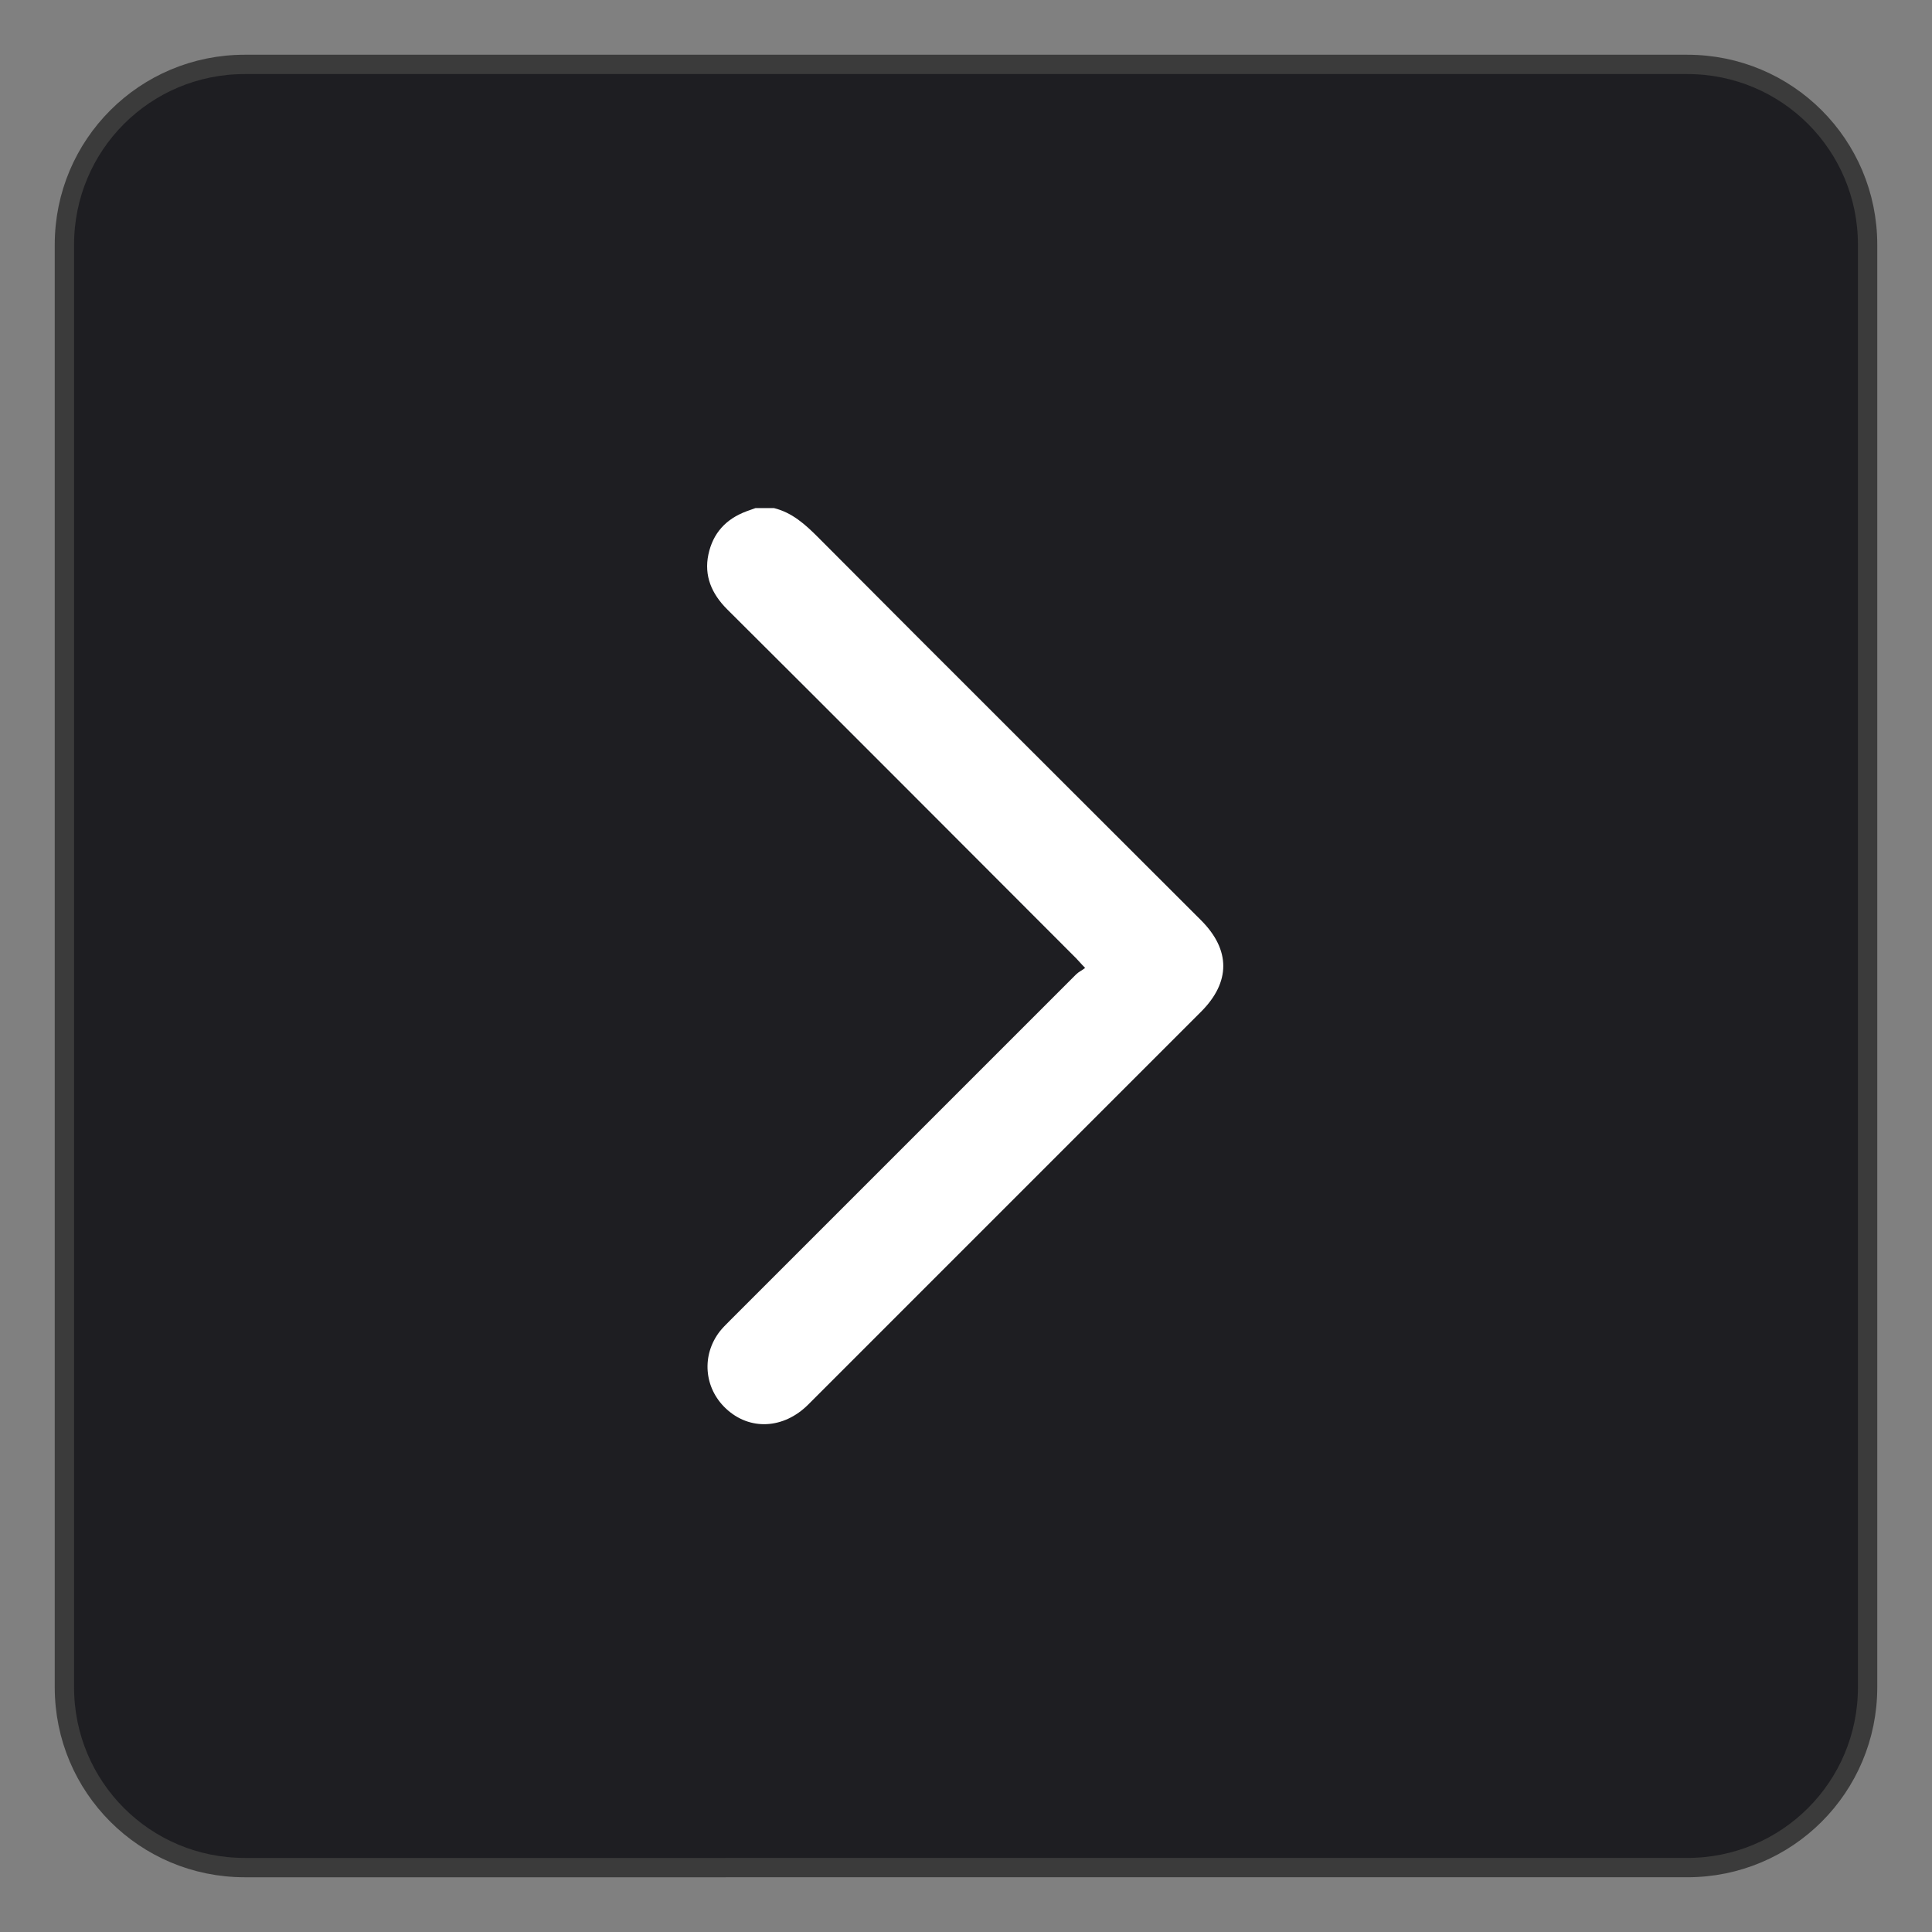
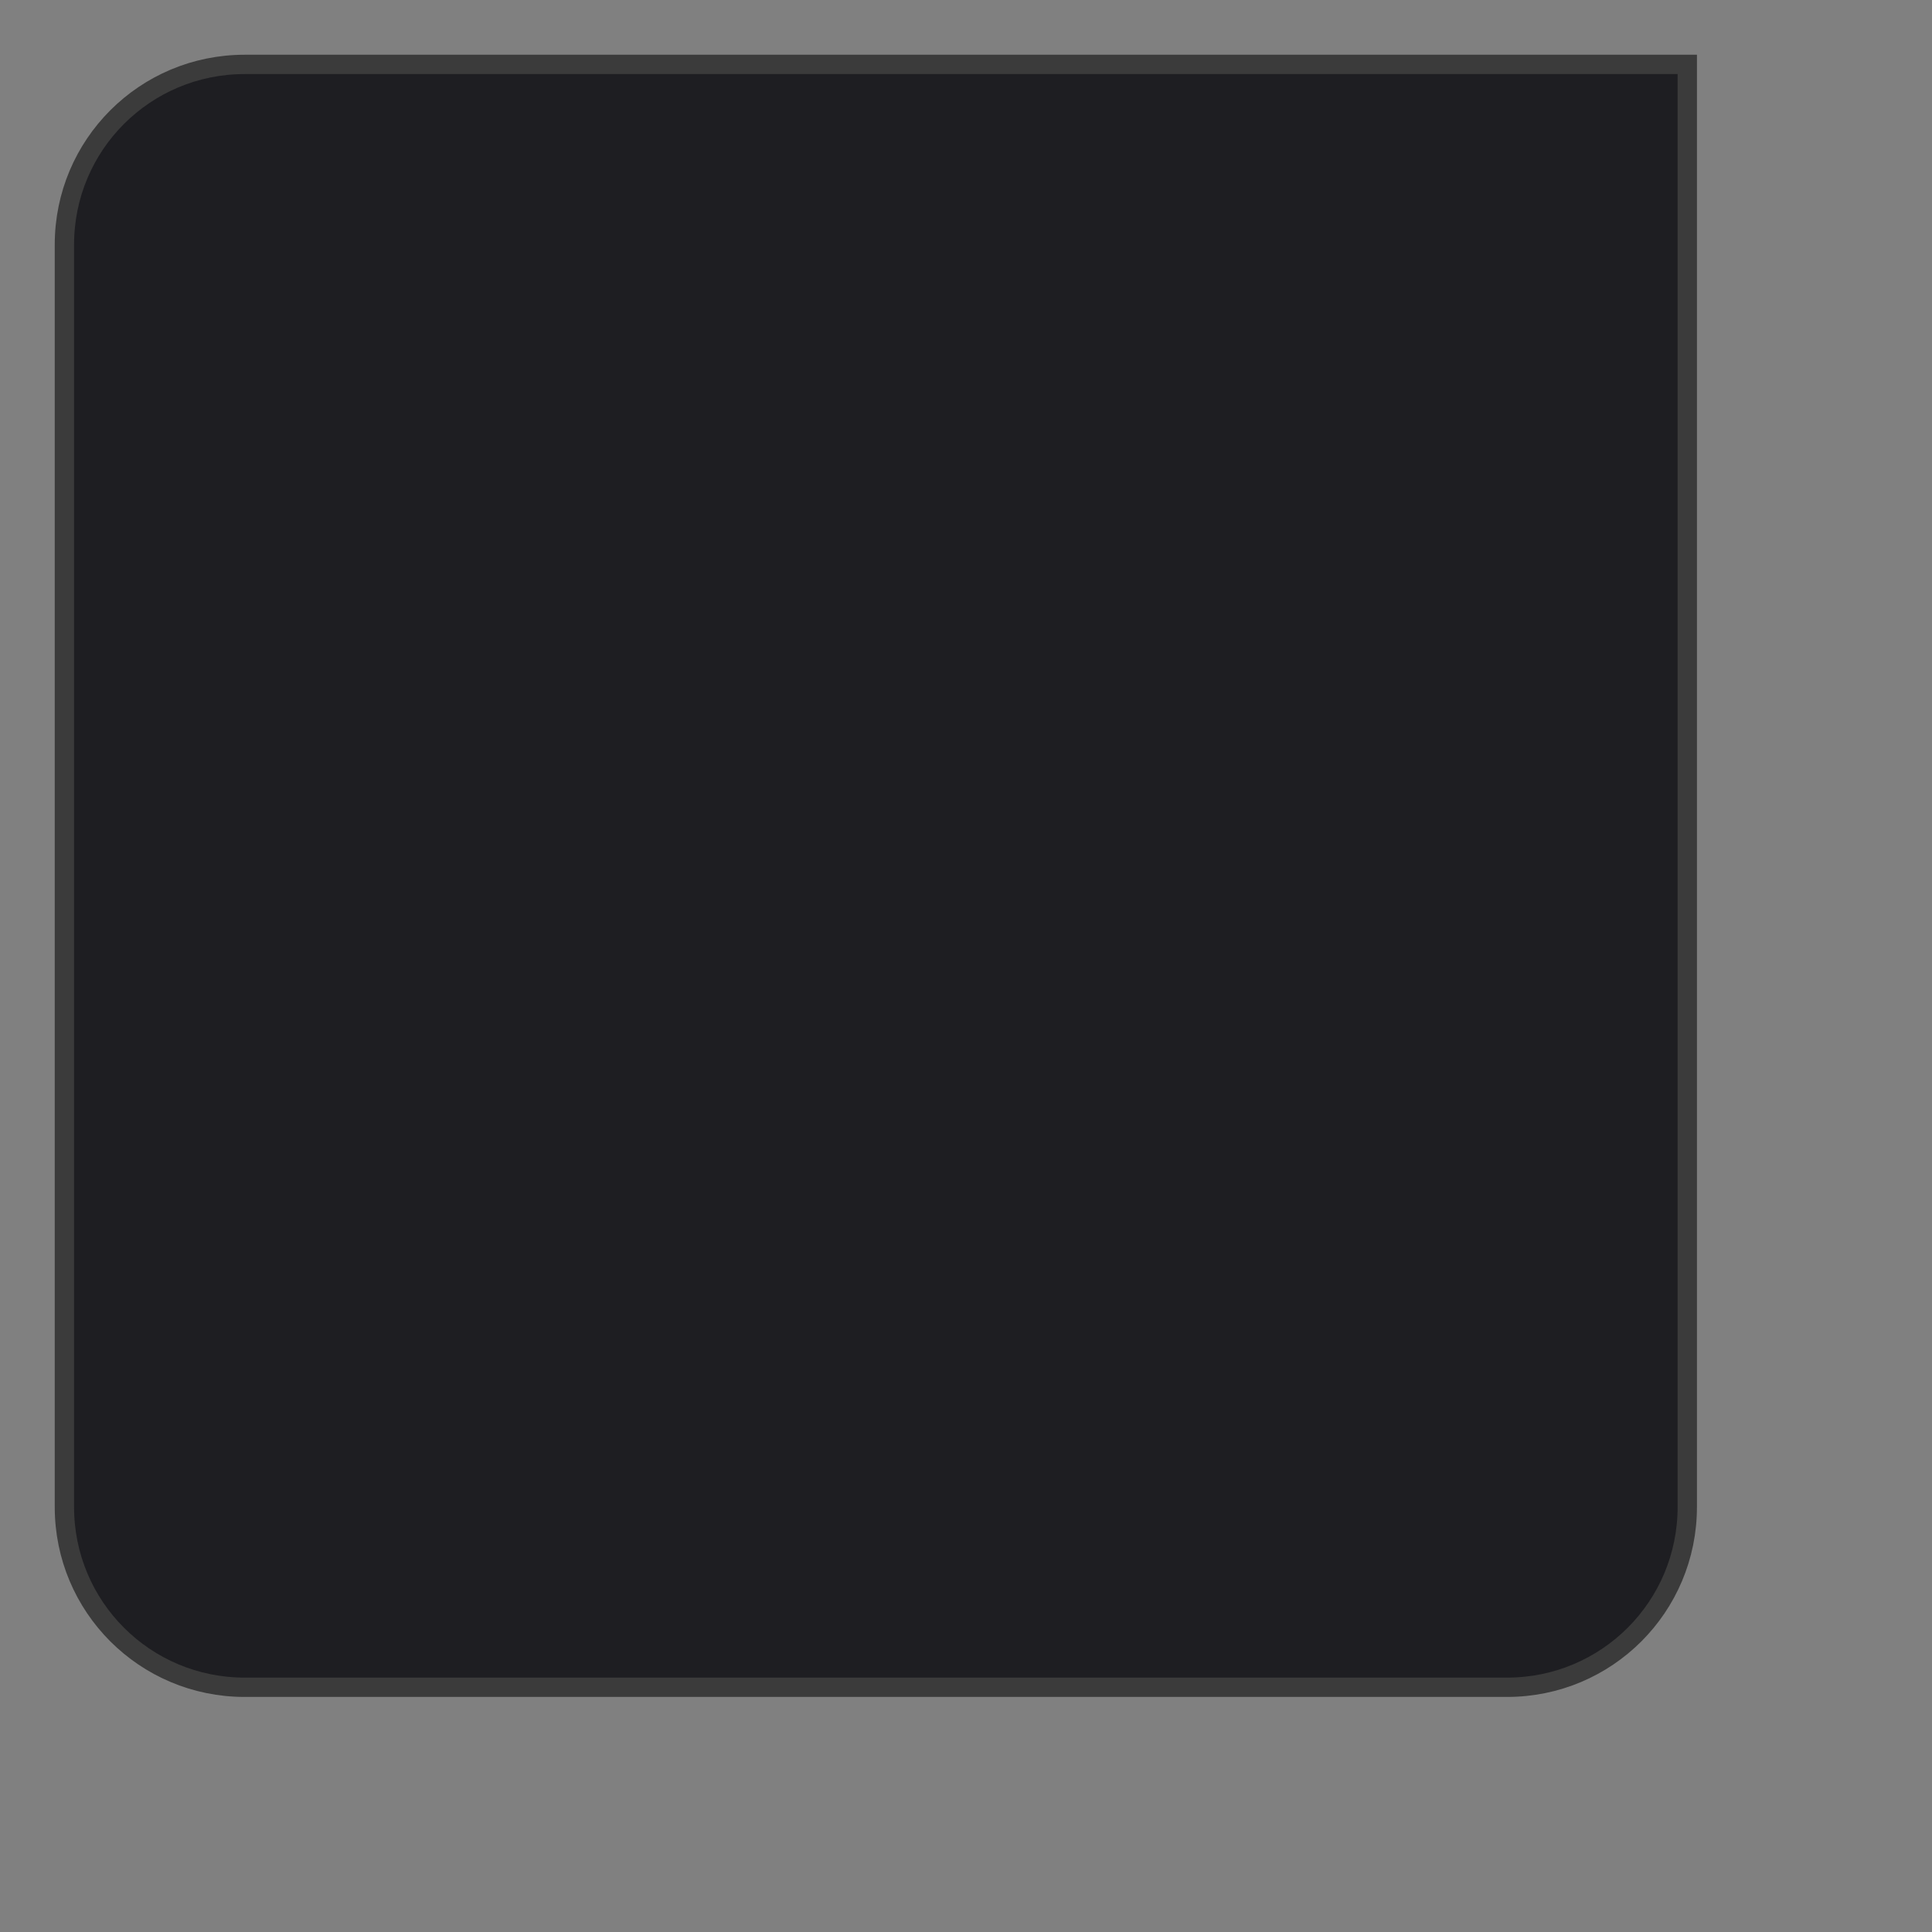
<svg xmlns="http://www.w3.org/2000/svg" version="1.1" id="Layer_1" x="0px" y="0px" viewBox="0 0 300 300" style="enable-background:new 0 0 300 300;" xml:space="preserve">
  <rect x="0" y="0" width="300" height="300" fill="#808080" stroke="none" />
  <style type="text/css">
	.st0{fill:#1E1E22;stroke:#3B3B3B;stroke-width:3;stroke-miterlimit:10;}
	.st1{fill:#FFFFFF;}
</style>
  <g>
    <g id="Layer_1_1_">
-       <path class="st0" d="M38,10h224c15.5,0,28,12.5,28,28v224c0,15.5-12.5,28-28,28H38c-15.5,0-28-12.5-28-28V38    C10,22.5,22.5,10,38,10z" />
-       <path class="st1" d="M120.2,78.9c2.8,0.7,4.8,2.5,6.8,4.5c19.8,19.9,39.7,39.7,59.5,59.5c4.6,4.6,4.6,9.6,0,14.2    c-20.3,20.3-40.7,40.7-61,61c-3.8,3.8-9.1,4.1-12.8,0.6c-3.4-3.2-3.8-8.3-0.9-12c0.4-0.5,0.9-1,1.4-1.5c18-18,36-36,53.9-53.9    c0.4-0.4,0.9-0.6,1.4-1c-0.7-0.7-1-1.1-1.4-1.5c-18.1-18.1-36.1-36.2-54.2-54.2c-2.4-2.4-3.6-5.2-2.9-8.5s2.7-5.5,5.9-6.7    c0.5-0.2,0.9-0.3,1.4-0.5C118.2,78.9,119.2,78.9,120.2,78.9L120.2,78.9z" />
+       <path class="st0" d="M38,10h224v224c0,15.5-12.5,28-28,28H38c-15.5,0-28-12.5-28-28V38    C10,22.5,22.5,10,38,10z" />
    </g>
  </g>
</svg>